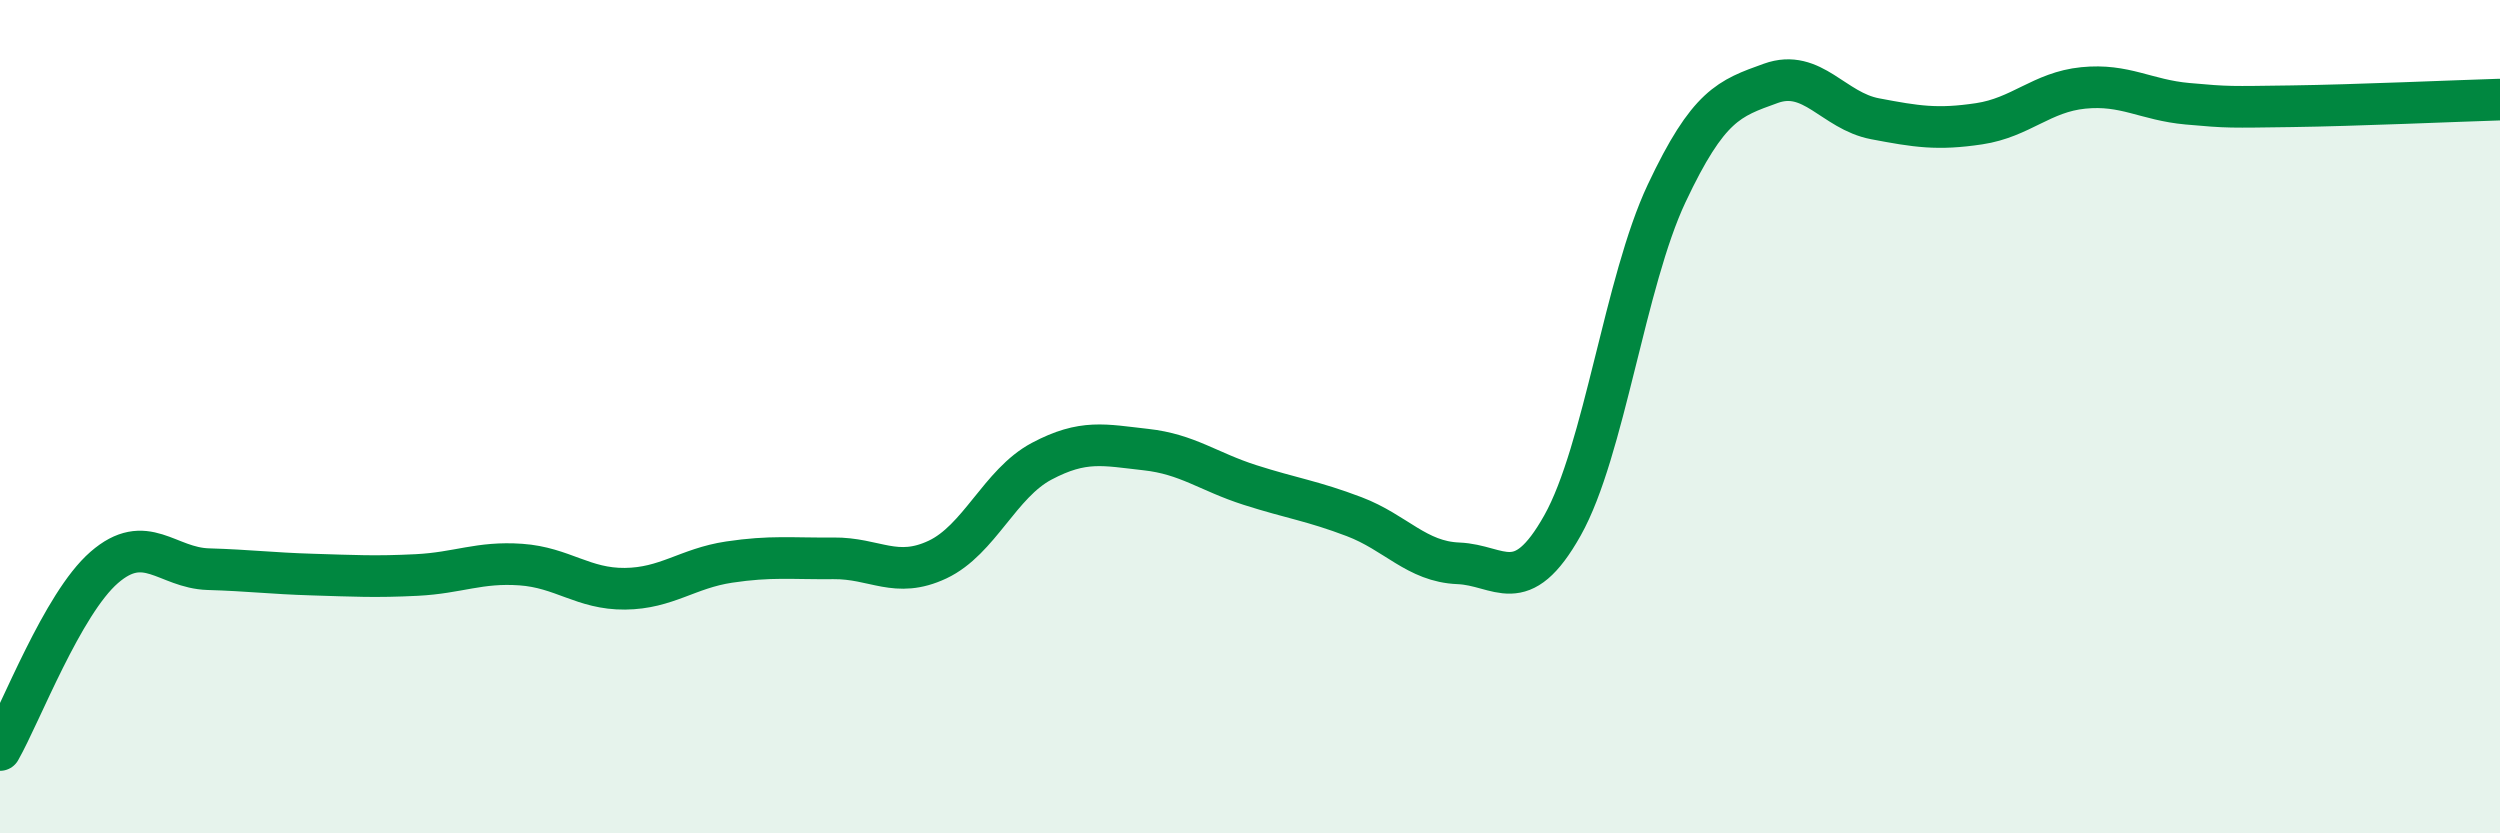
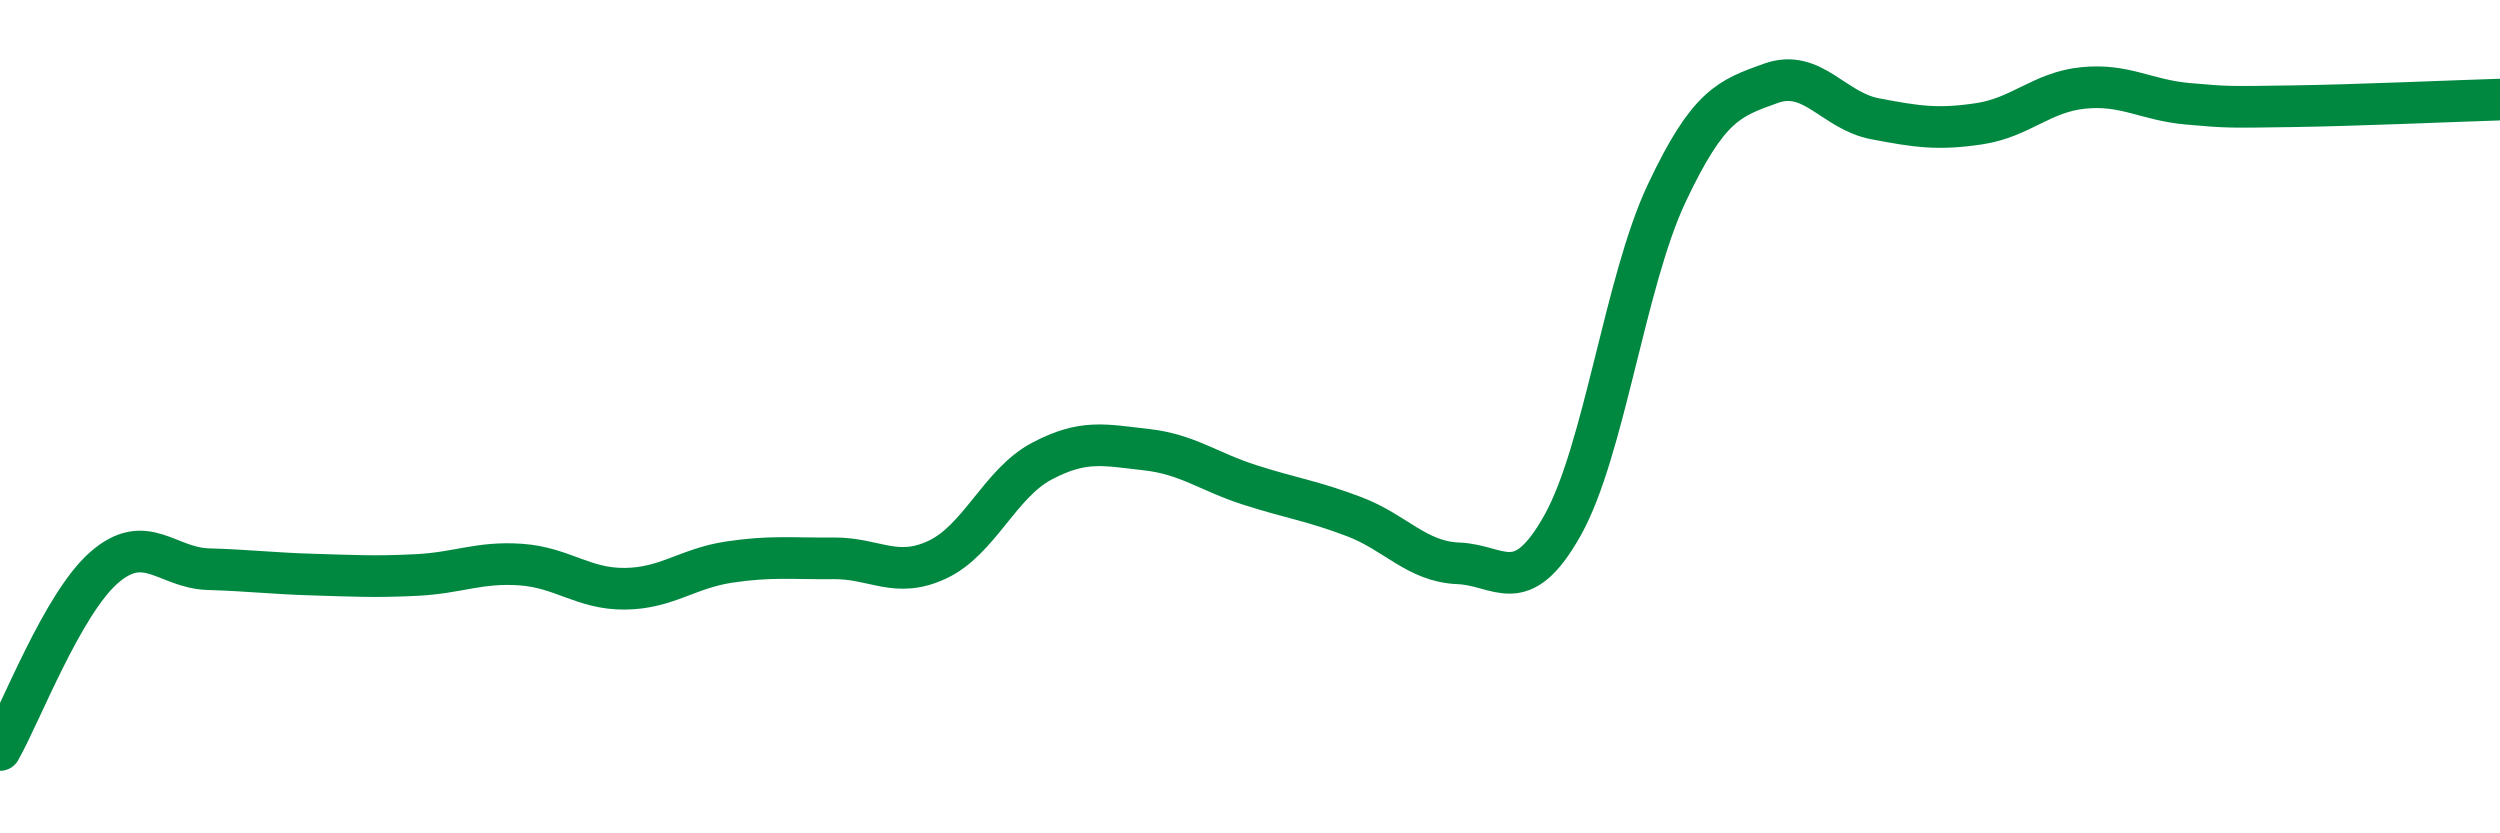
<svg xmlns="http://www.w3.org/2000/svg" width="60" height="20" viewBox="0 0 60 20">
-   <path d="M 0,18 C 0.5,17.12 1.5,14.49 2.5,13.62 C 3.5,12.75 4,13.63 5,13.66 C 6,13.69 6.5,13.76 7.5,13.79 C 8.5,13.82 9,13.85 10,13.8 C 11,13.75 11.5,13.48 12.5,13.55 C 13.5,13.62 14,14.14 15,14.13 C 16,14.12 16.5,13.64 17.5,13.49 C 18.5,13.34 19,13.41 20,13.4 C 21,13.39 21.5,13.9 22.5,13.43 C 23.5,12.96 24,11.6 25,11.07 C 26,10.54 26.5,10.68 27.5,10.79 C 28.5,10.9 29,11.32 30,11.64 C 31,11.96 31.5,12.02 32.5,12.4 C 33.5,12.78 34,13.48 35,13.52 C 36,13.56 36.5,14.39 37.5,12.61 C 38.5,10.83 39,6.76 40,4.64 C 41,2.52 41.5,2.36 42.5,2 C 43.5,1.64 44,2.66 45,2.85 C 46,3.04 46.5,3.12 47.5,2.97 C 48.5,2.82 49,2.21 50,2.11 C 51,2.01 51.5,2.4 52.5,2.49 C 53.5,2.58 53.5,2.57 55,2.55 C 56.5,2.53 59,2.42 60,2.39L60 20L0 20Z" fill="#008740" opacity="0.1" stroke-linecap="round" stroke-linejoin="round" />
  <path d="M 0,18 C 0.5,17.12 1.5,14.49 2.5,13.62 C 3.5,12.75 4,13.63 5,13.66 C 6,13.69 6.5,13.76 7.5,13.79 C 8.5,13.82 9,13.85 10,13.8 C 11,13.75 11.5,13.48 12.5,13.55 C 13.5,13.62 14,14.14 15,14.13 C 16,14.12 16.5,13.64 17.5,13.49 C 18.5,13.34 19,13.41 20,13.4 C 21,13.39 21.5,13.9 22.5,13.43 C 23.5,12.96 24,11.6 25,11.07 C 26,10.54 26.5,10.68 27.5,10.79 C 28.5,10.9 29,11.32 30,11.64 C 31,11.96 31.5,12.02 32.5,12.4 C 33.5,12.78 34,13.48 35,13.52 C 36,13.56 36.5,14.39 37.5,12.61 C 38.5,10.83 39,6.76 40,4.64 C 41,2.52 41.5,2.36 42.5,2 C 43.5,1.64 44,2.66 45,2.85 C 46,3.04 46.5,3.12 47.5,2.97 C 48.5,2.82 49,2.21 50,2.11 C 51,2.01 51.5,2.4 52.5,2.49 C 53.5,2.58 53.5,2.57 55,2.55 C 56.5,2.53 59,2.42 60,2.39" stroke="#008740" stroke-width="1" fill="none" stroke-linecap="round" stroke-linejoin="round" />
</svg>